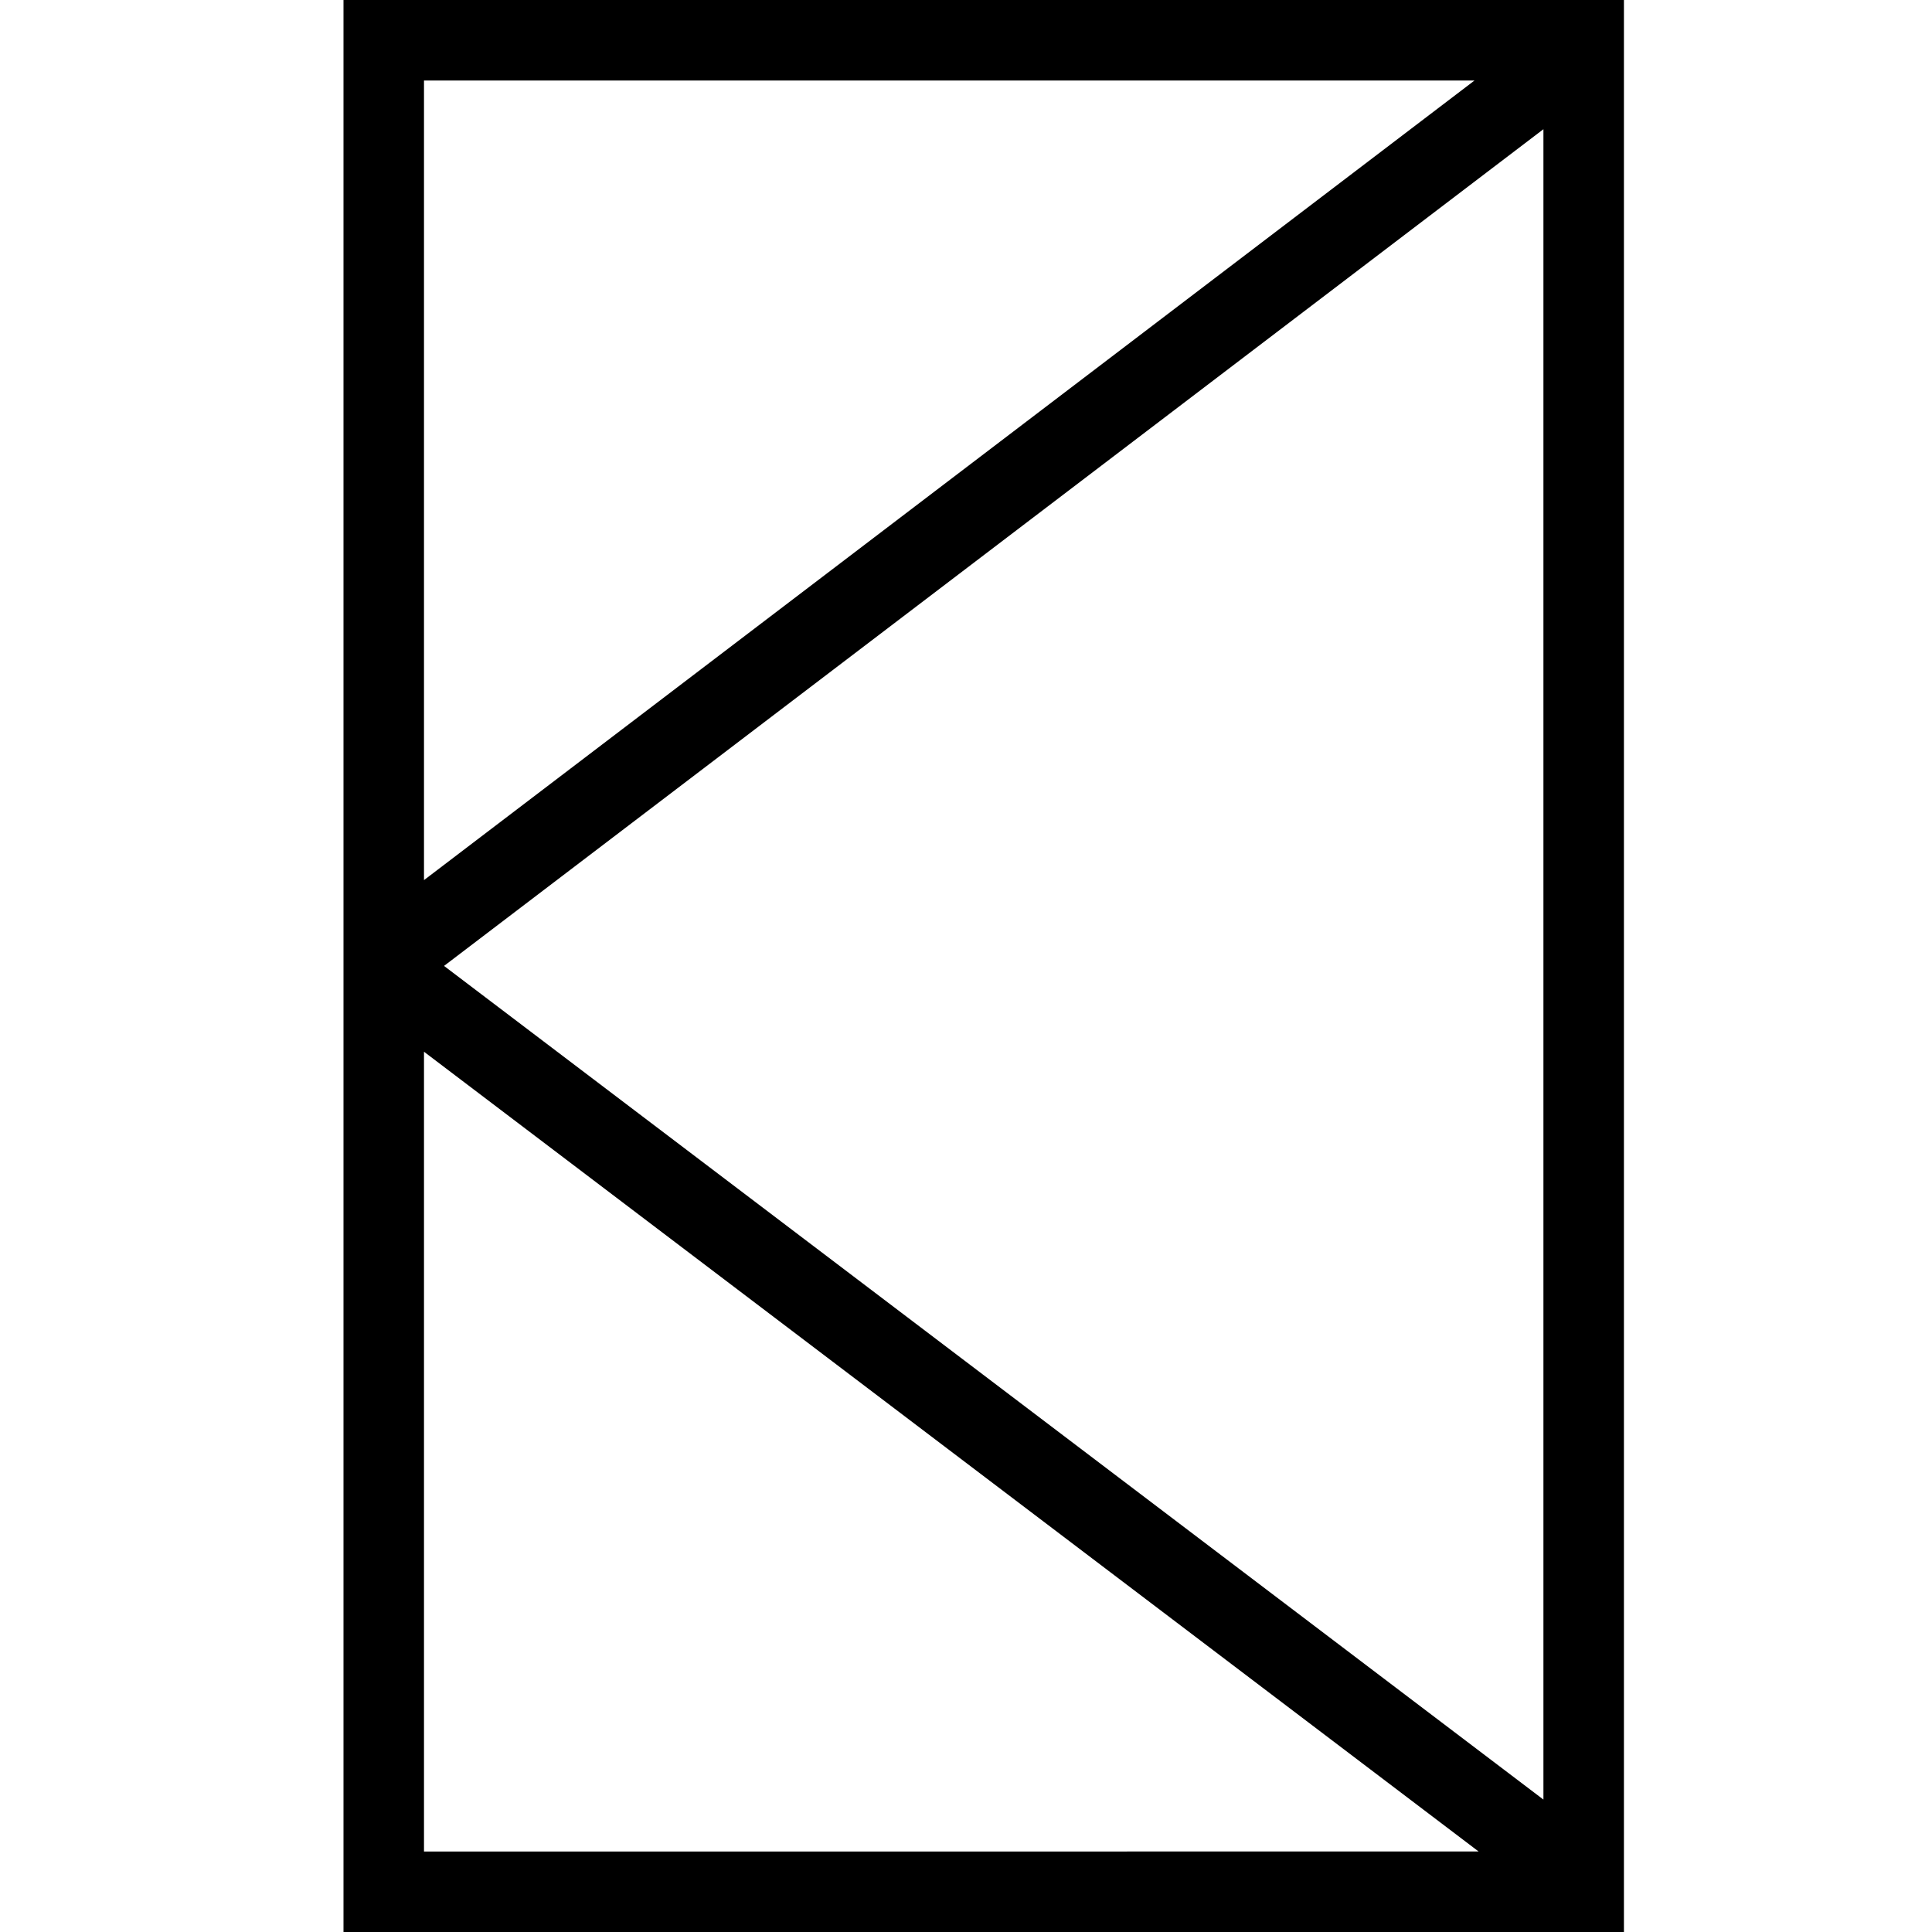
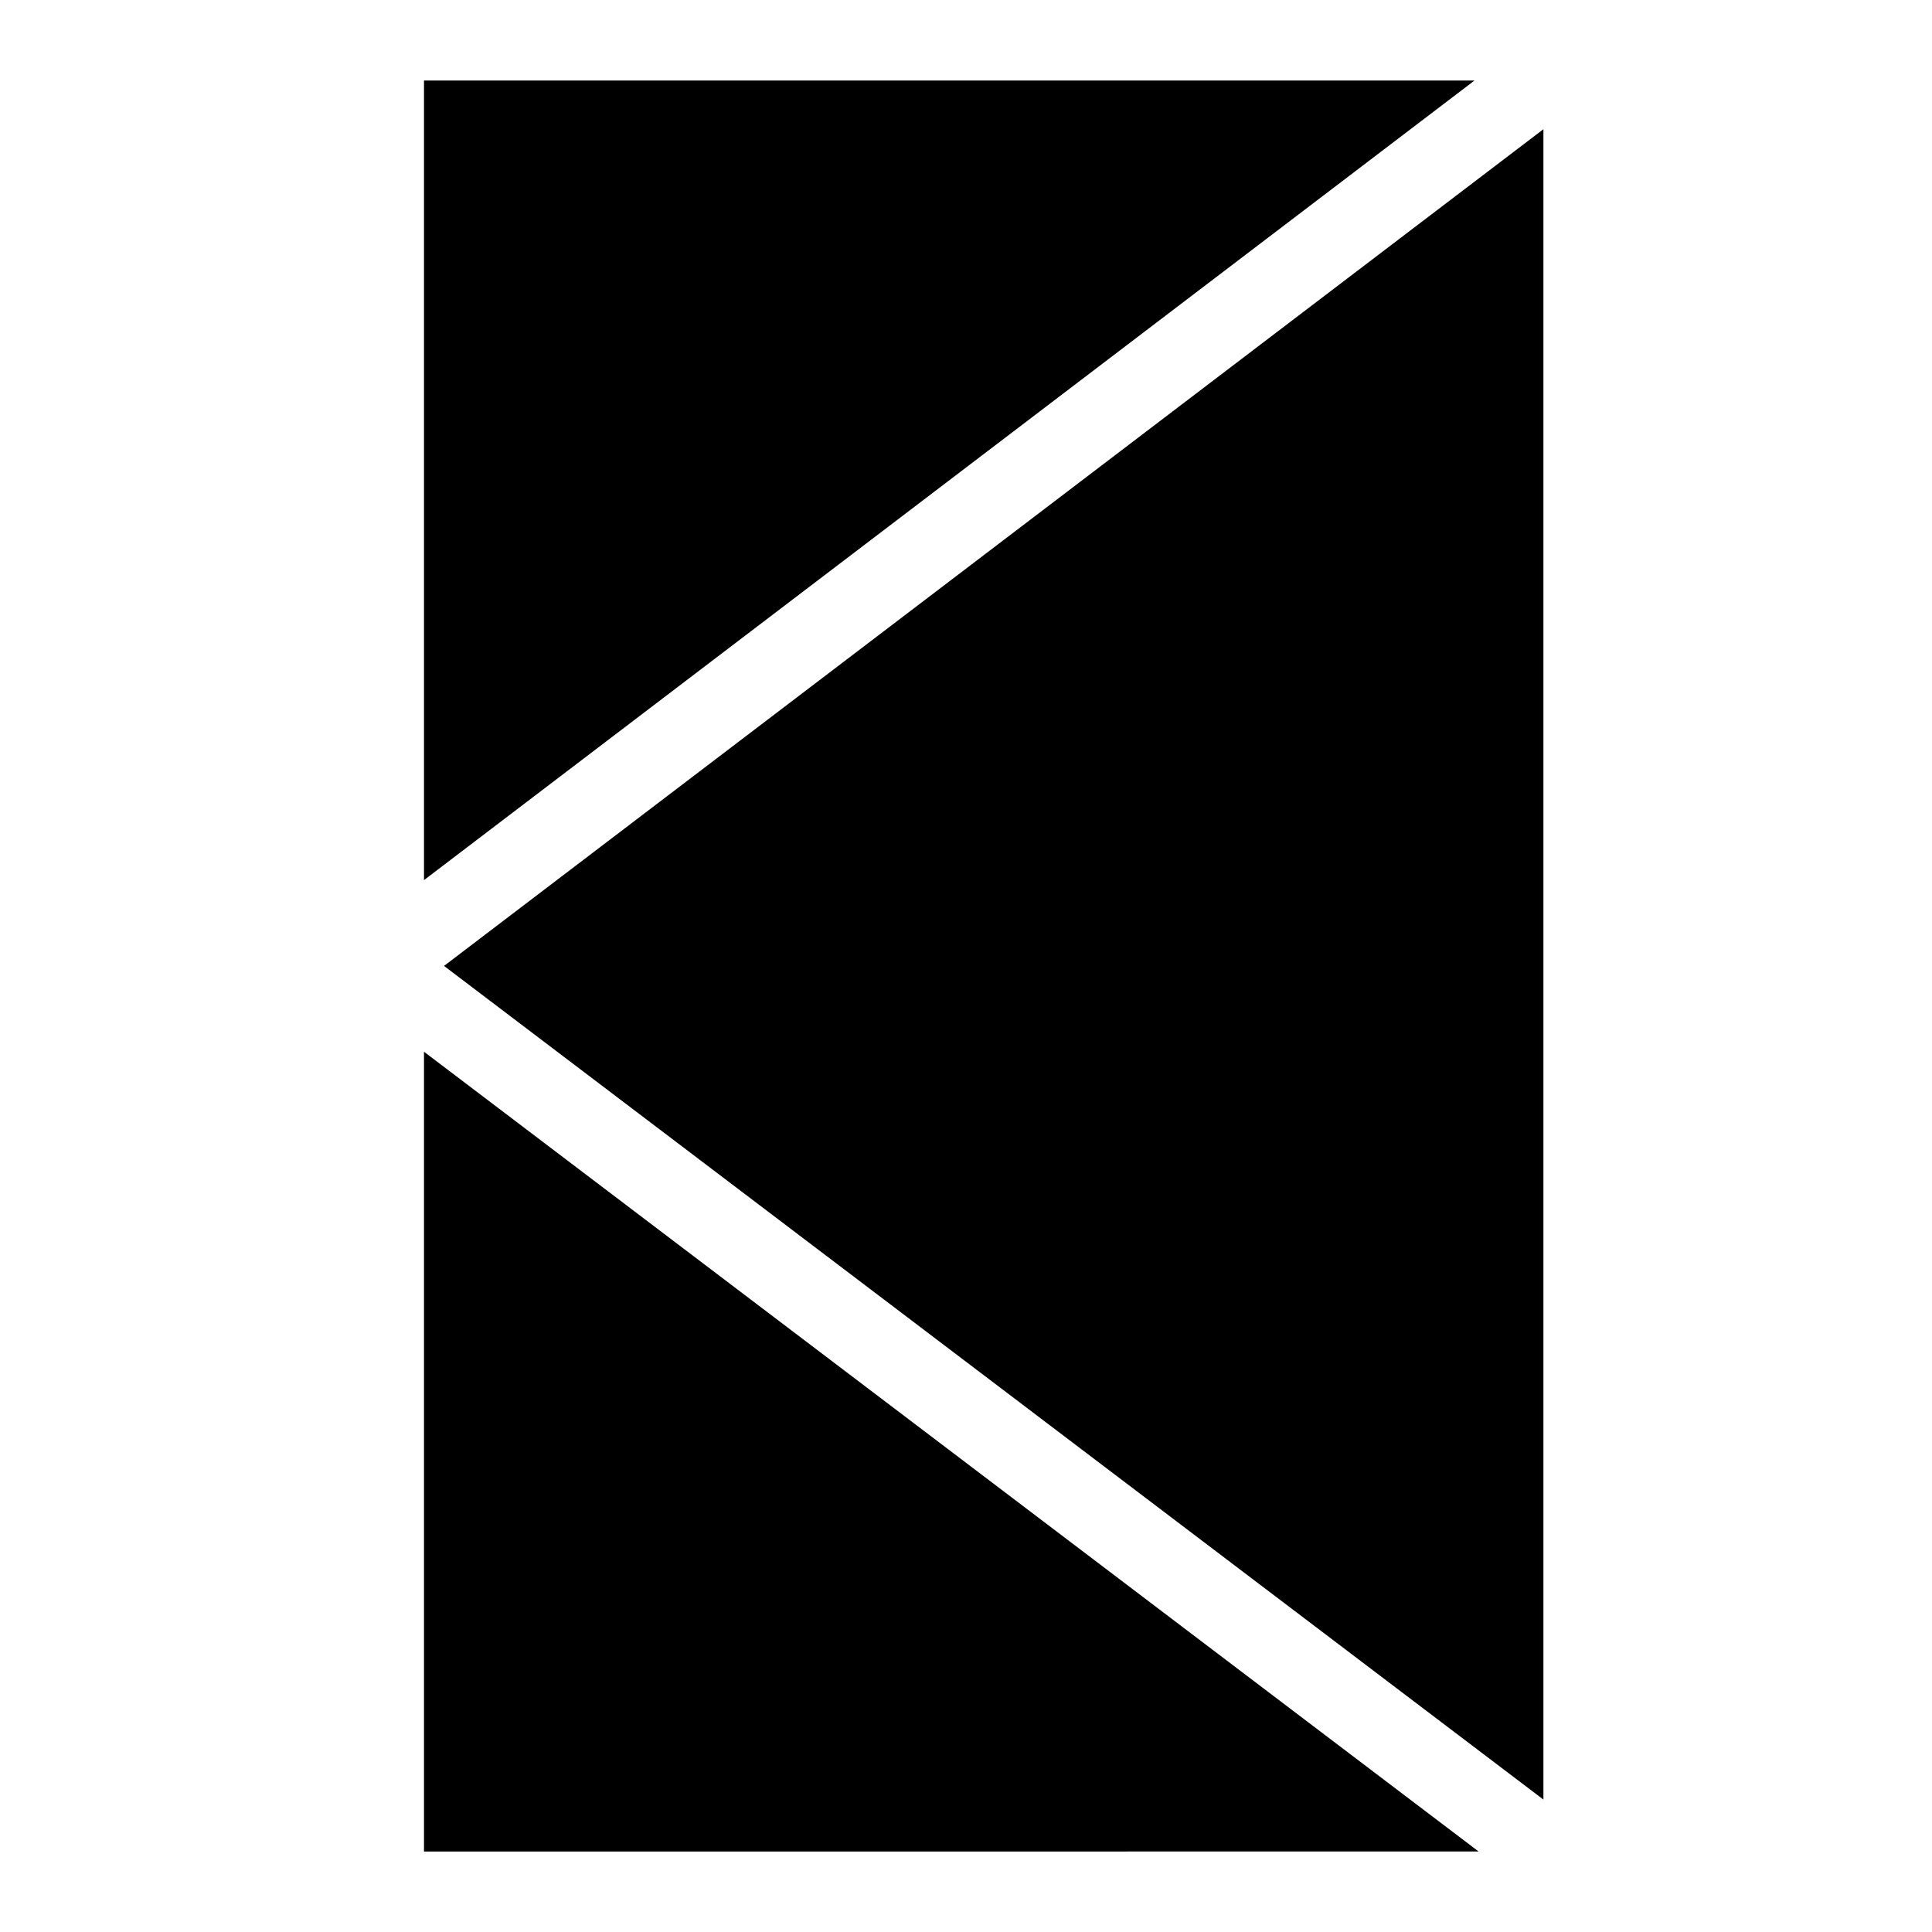
<svg xmlns="http://www.w3.org/2000/svg" width="24" height="24" viewBox="0 0 24 24">
-   <path d="M4.267,0V24H20.173V0ZM19.173,1.605v20.75L5.516,11.999ZM5.267,1h13.05L5.267,10.933Zm0,22V13.065L18.368,23Z" />
+   <path d="M4.267,0V24V0ZM19.173,1.605v20.75L5.516,11.999ZM5.267,1h13.05L5.267,10.933Zm0,22V13.065L18.368,23Z" />
</svg>